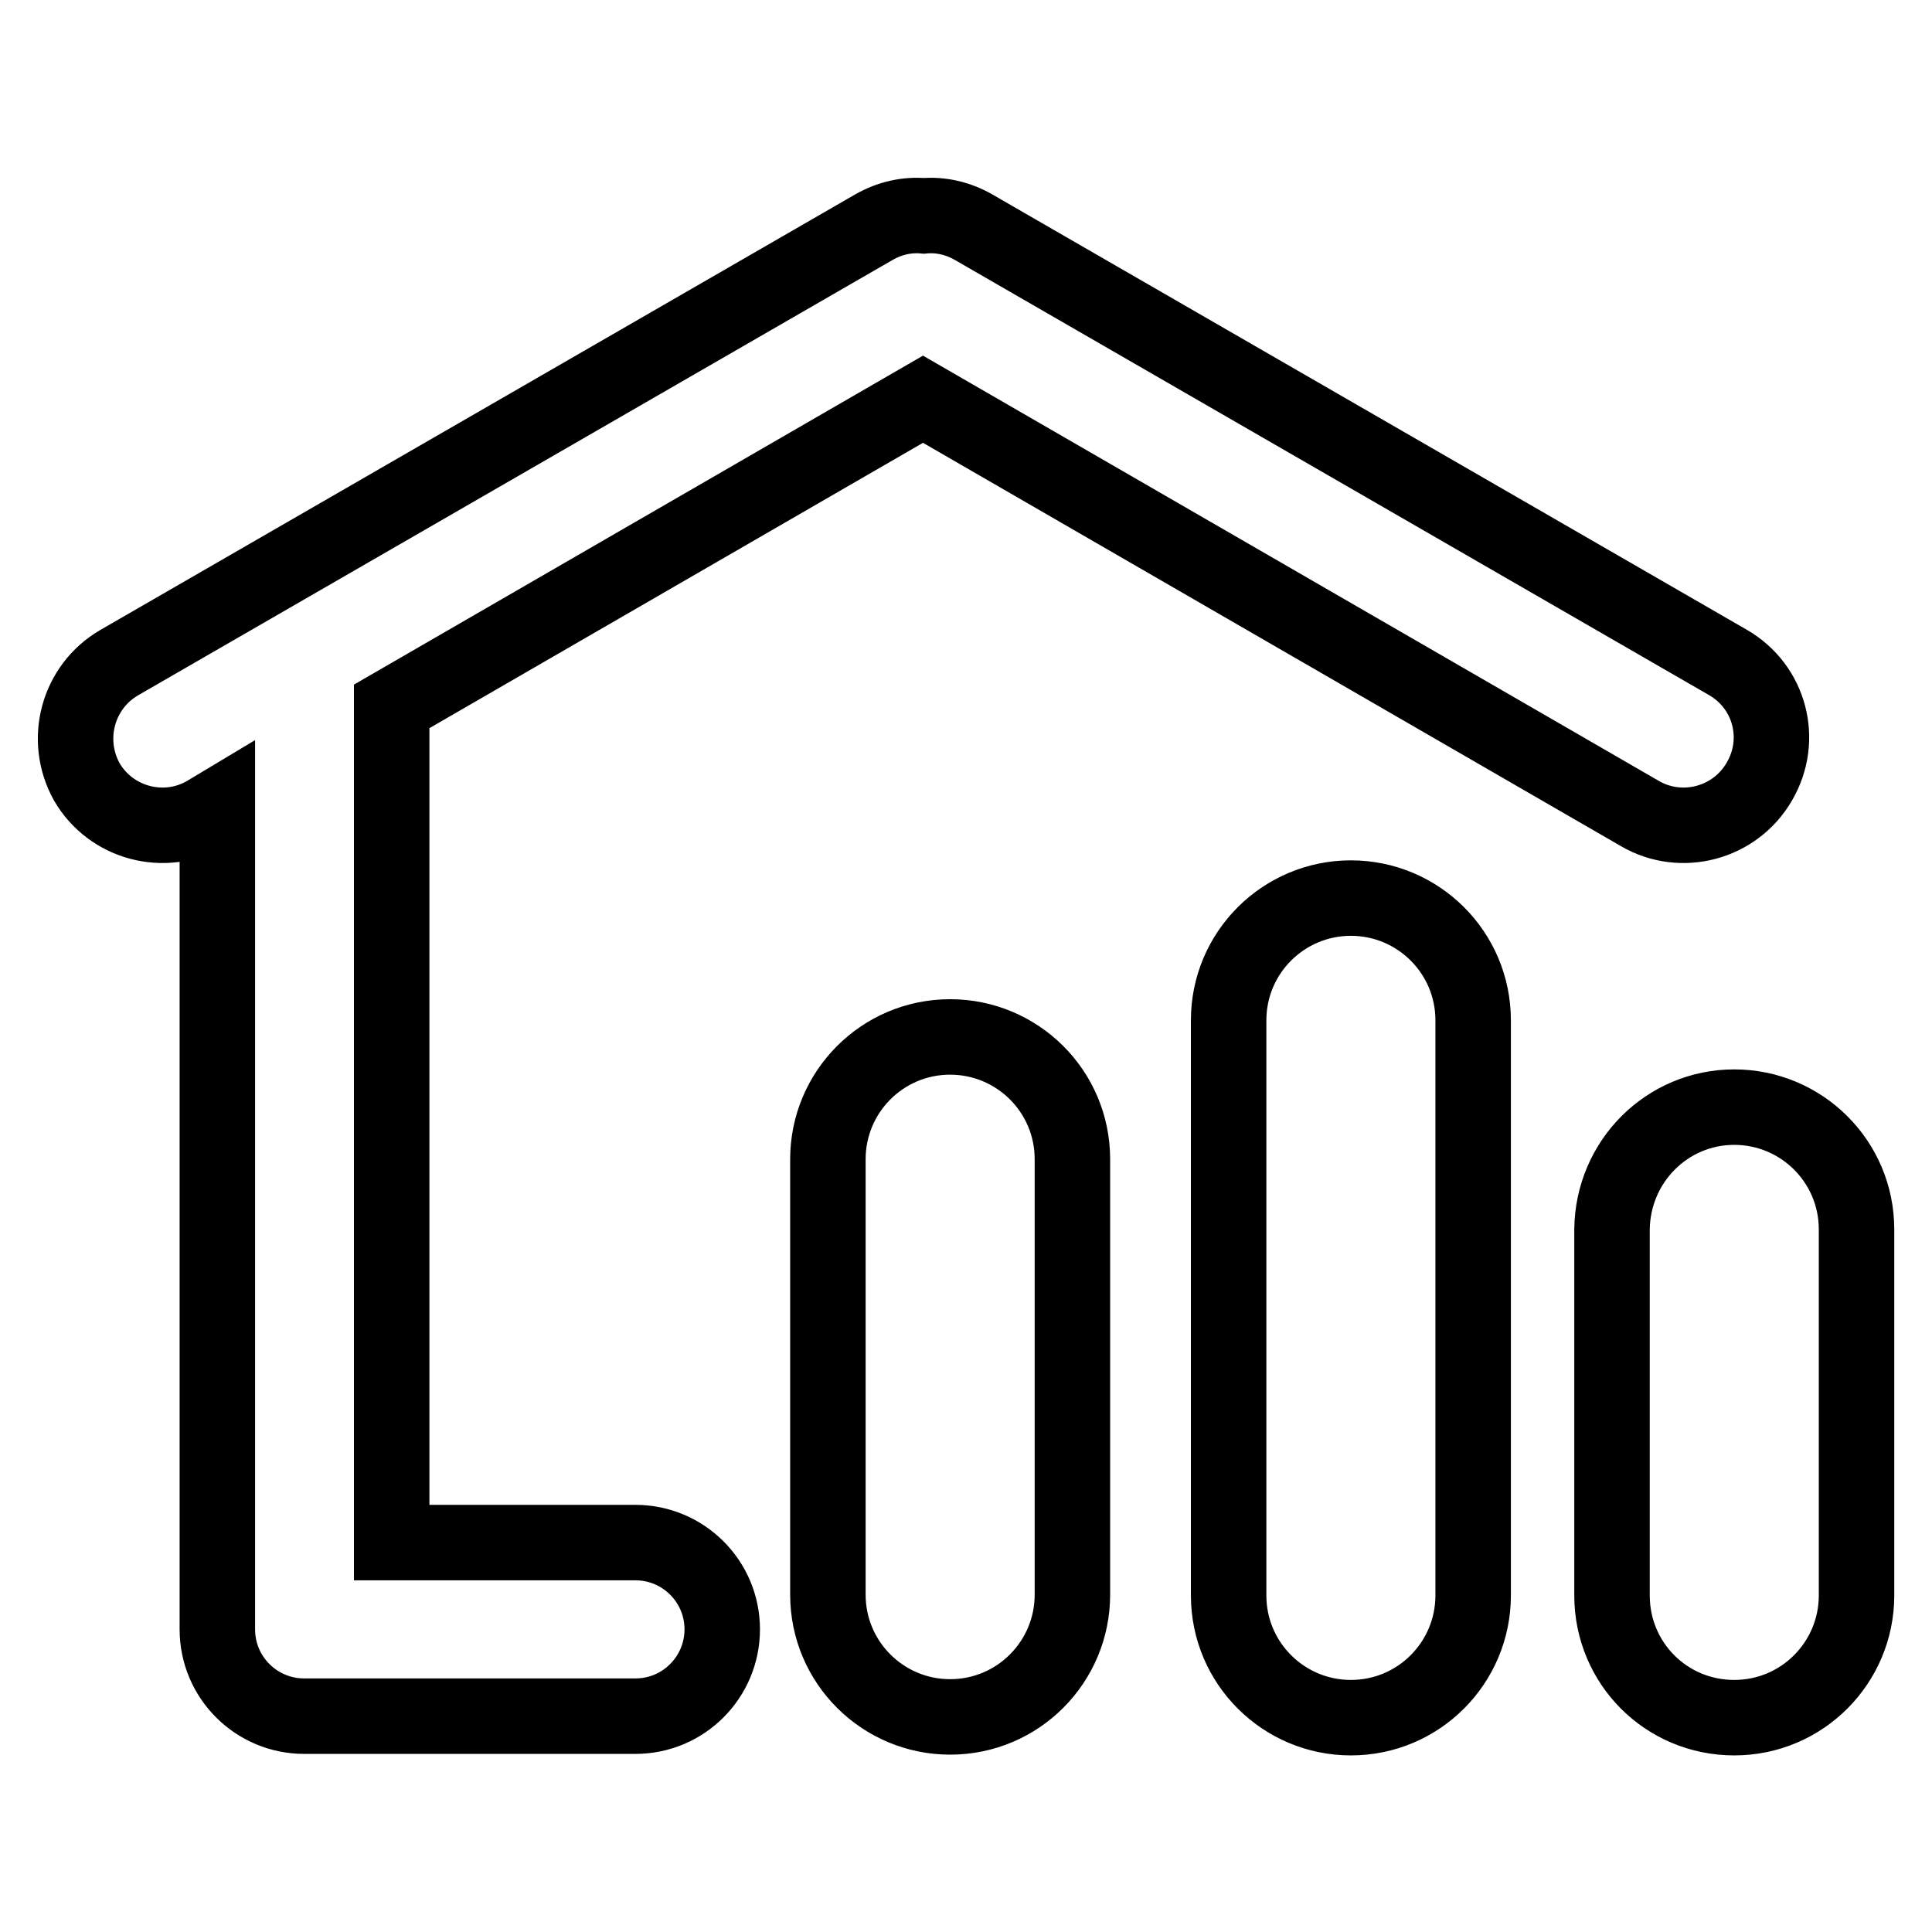
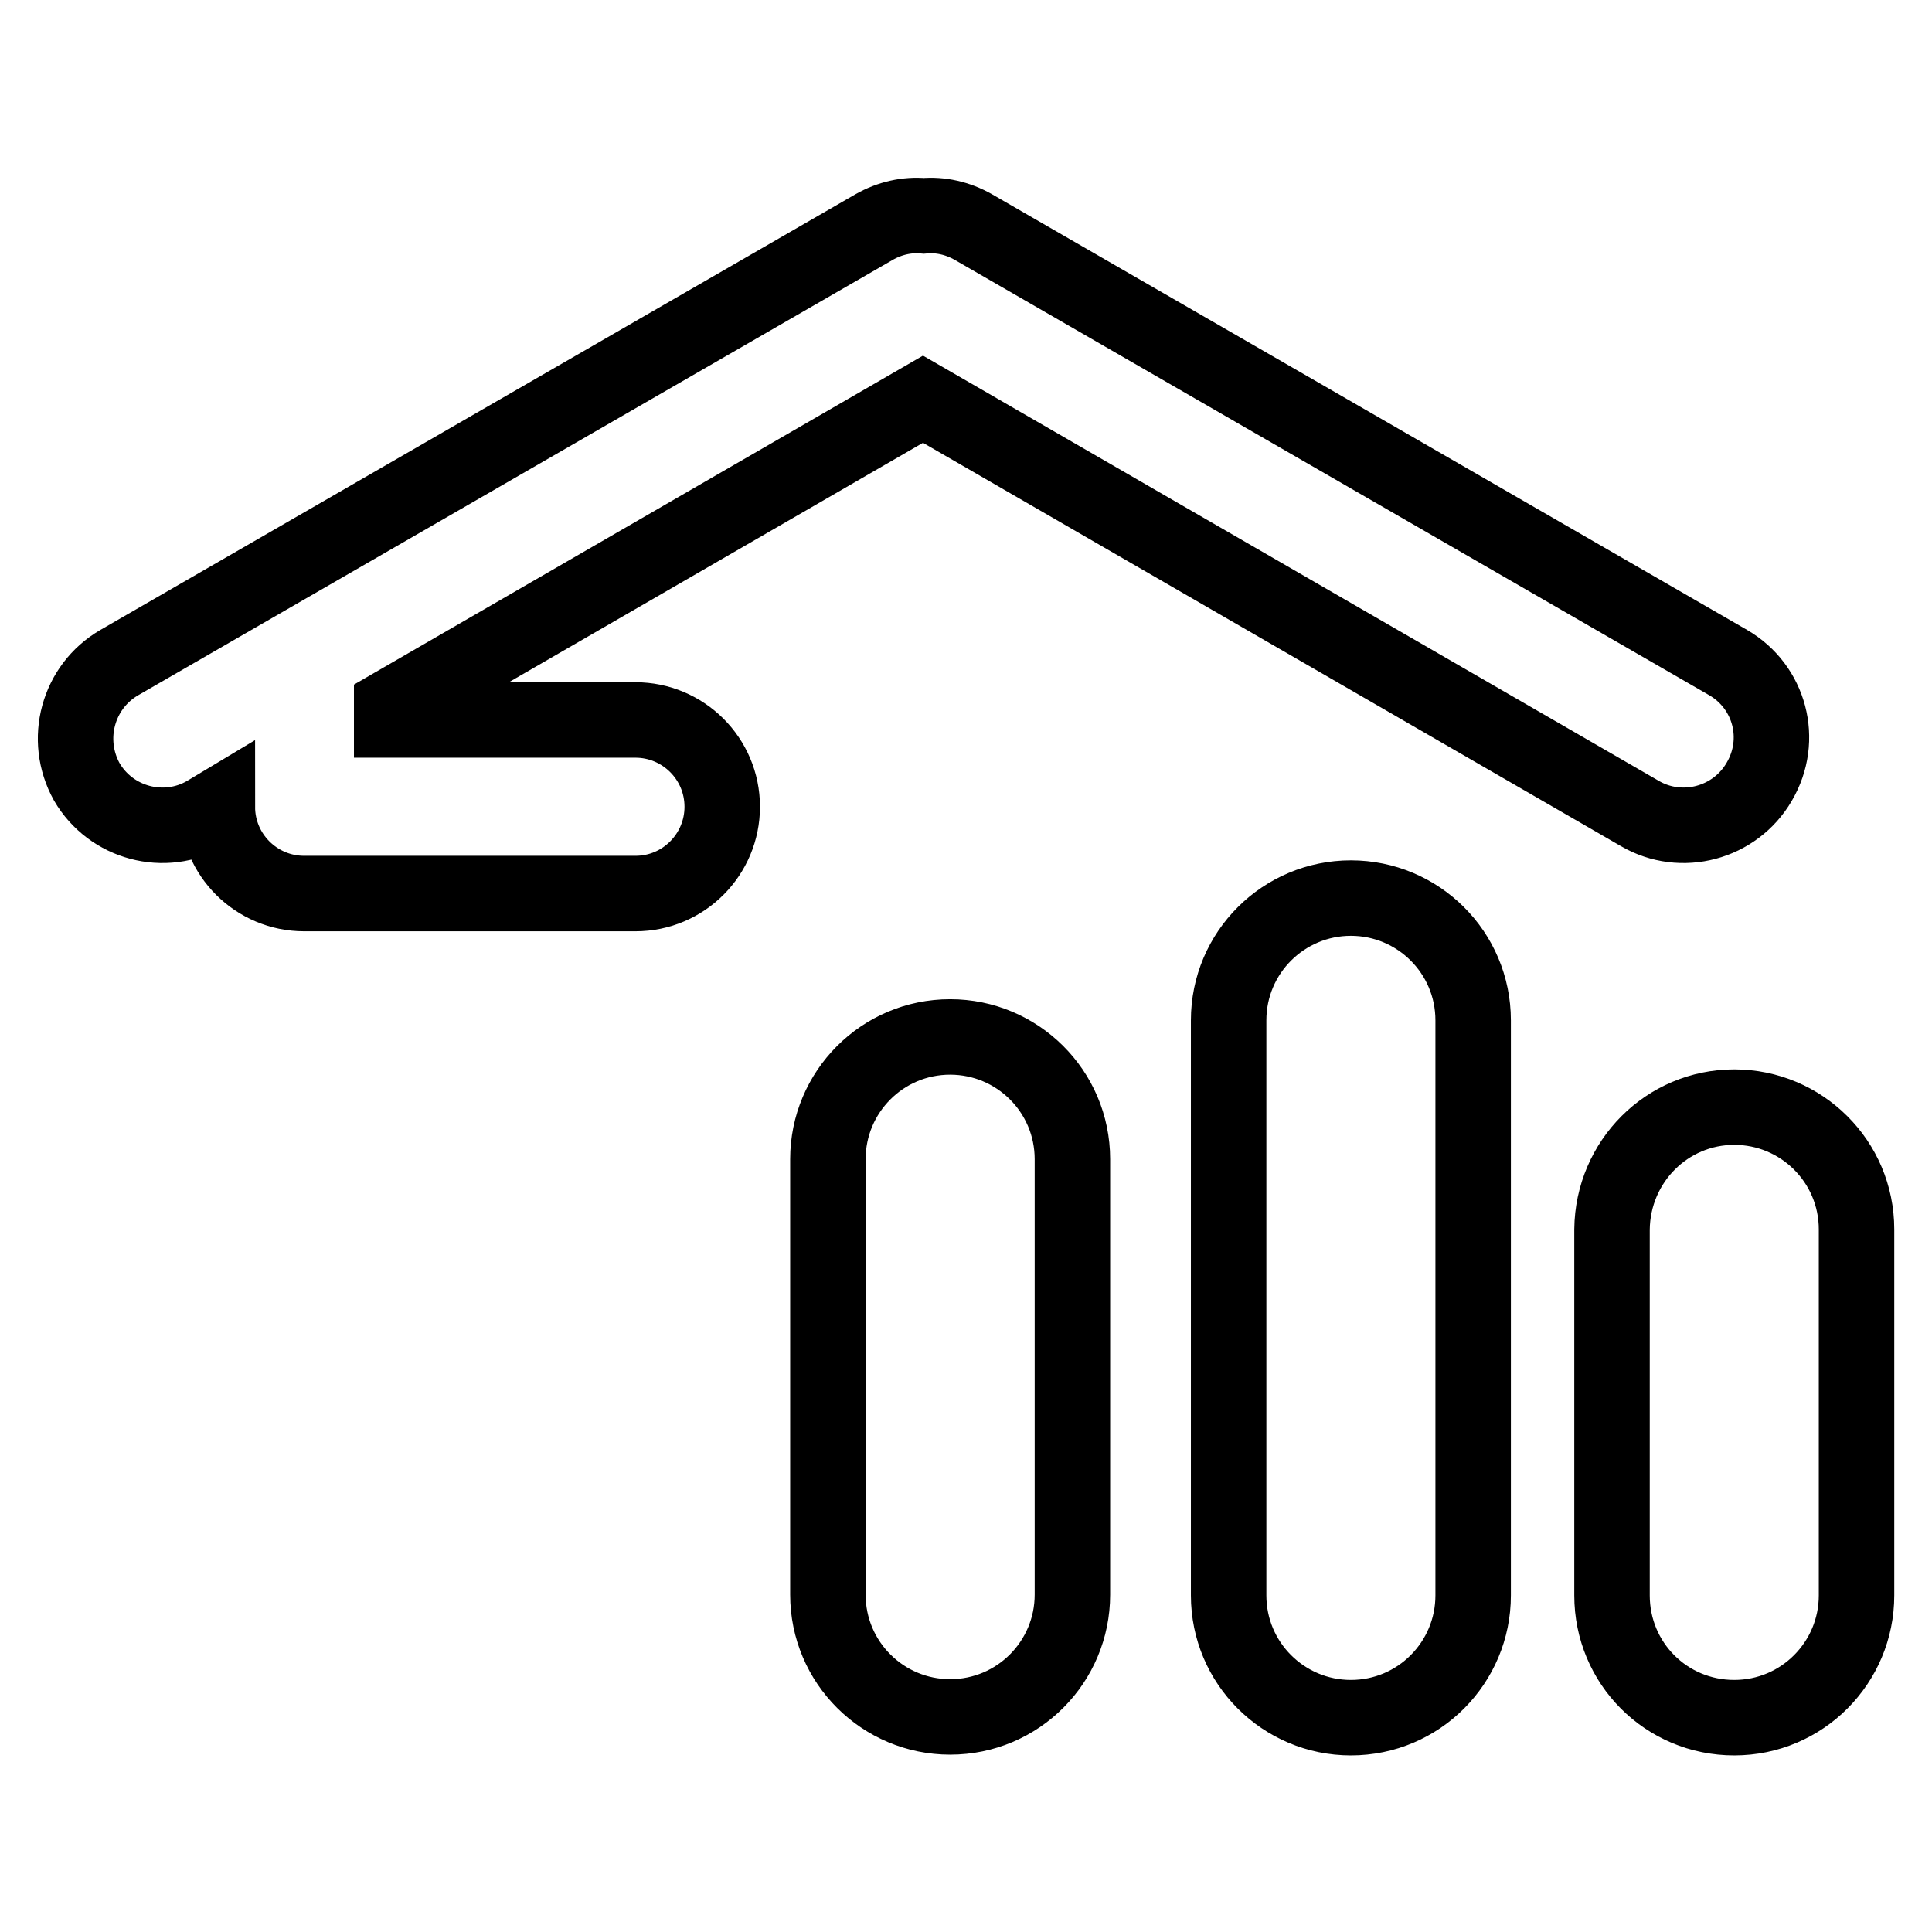
<svg xmlns="http://www.w3.org/2000/svg" version="1.1" x="0px" y="0px" viewBox="0 0 256 256" enable-background="new 0 0 256 256" xml:space="preserve">
  <g>
-     <path stroke-width="10" fill-opacity="0" stroke="#000000" d="M229,87.8L129,30.1c-2.1-1.2-4.4-1.7-6.6-1.5c-2.2-0.2-4.5,0.3-6.6,1.5l-100,57.7 C10.3,91,8.4,98,11.5,103.6c3.2,5.5,10.3,7.4,15.8,4.2l1.5-0.9v109c0,6.4,5.2,11.5,11.5,11.5h43.9c6.4,0,11.5-5.2,11.5-11.5 c0-6.4-5.2-11.5-11.5-11.5H51.9V93.6l70.4-40.7l95,54.9c5.5,3.2,12.6,1.3,15.8-4.2C236.4,98,234.5,91,229,87.8L229,87.8z  M125.9,137.4c8.9,0,16.2,7.2,16.2,16.2v57.7c0,8.9-7.2,16.2-16.2,16.2c-8.9,0-16.2-7.2-16.2-16.2v-57.7 C109.7,144.7,116.9,137.4,125.9,137.4z M179,119c8.9,0,16.2,7.2,16.2,16.2v76.2c0,8.9-7.2,16.2-16.2,16.2 c-8.9,0-16.2-7.2-16.2-16.2v-76.2C162.8,126.2,170.1,119,179,119z M229.8,146.7c8.9,0,16.2,7.2,16.2,16.2v48.5 c0,8.9-7.2,16.2-16.2,16.2s-16.2-7.2-16.2-16.2v-48.5C213.7,153.9,220.9,146.7,229.8,146.7L229.8,146.7z" />
+     <path stroke-width="10" fill-opacity="0" stroke="#000000" d="M229,87.8L129,30.1c-2.1-1.2-4.4-1.7-6.6-1.5c-2.2-0.2-4.5,0.3-6.6,1.5l-100,57.7 C10.3,91,8.4,98,11.5,103.6c3.2,5.5,10.3,7.4,15.8,4.2l1.5-0.9c0,6.4,5.2,11.5,11.5,11.5h43.9c6.4,0,11.5-5.2,11.5-11.5 c0-6.4-5.2-11.5-11.5-11.5H51.9V93.6l70.4-40.7l95,54.9c5.5,3.2,12.6,1.3,15.8-4.2C236.4,98,234.5,91,229,87.8L229,87.8z  M125.9,137.4c8.9,0,16.2,7.2,16.2,16.2v57.7c0,8.9-7.2,16.2-16.2,16.2c-8.9,0-16.2-7.2-16.2-16.2v-57.7 C109.7,144.7,116.9,137.4,125.9,137.4z M179,119c8.9,0,16.2,7.2,16.2,16.2v76.2c0,8.9-7.2,16.2-16.2,16.2 c-8.9,0-16.2-7.2-16.2-16.2v-76.2C162.8,126.2,170.1,119,179,119z M229.8,146.7c8.9,0,16.2,7.2,16.2,16.2v48.5 c0,8.9-7.2,16.2-16.2,16.2s-16.2-7.2-16.2-16.2v-48.5C213.7,153.9,220.9,146.7,229.8,146.7L229.8,146.7z" />
  </g>
</svg>